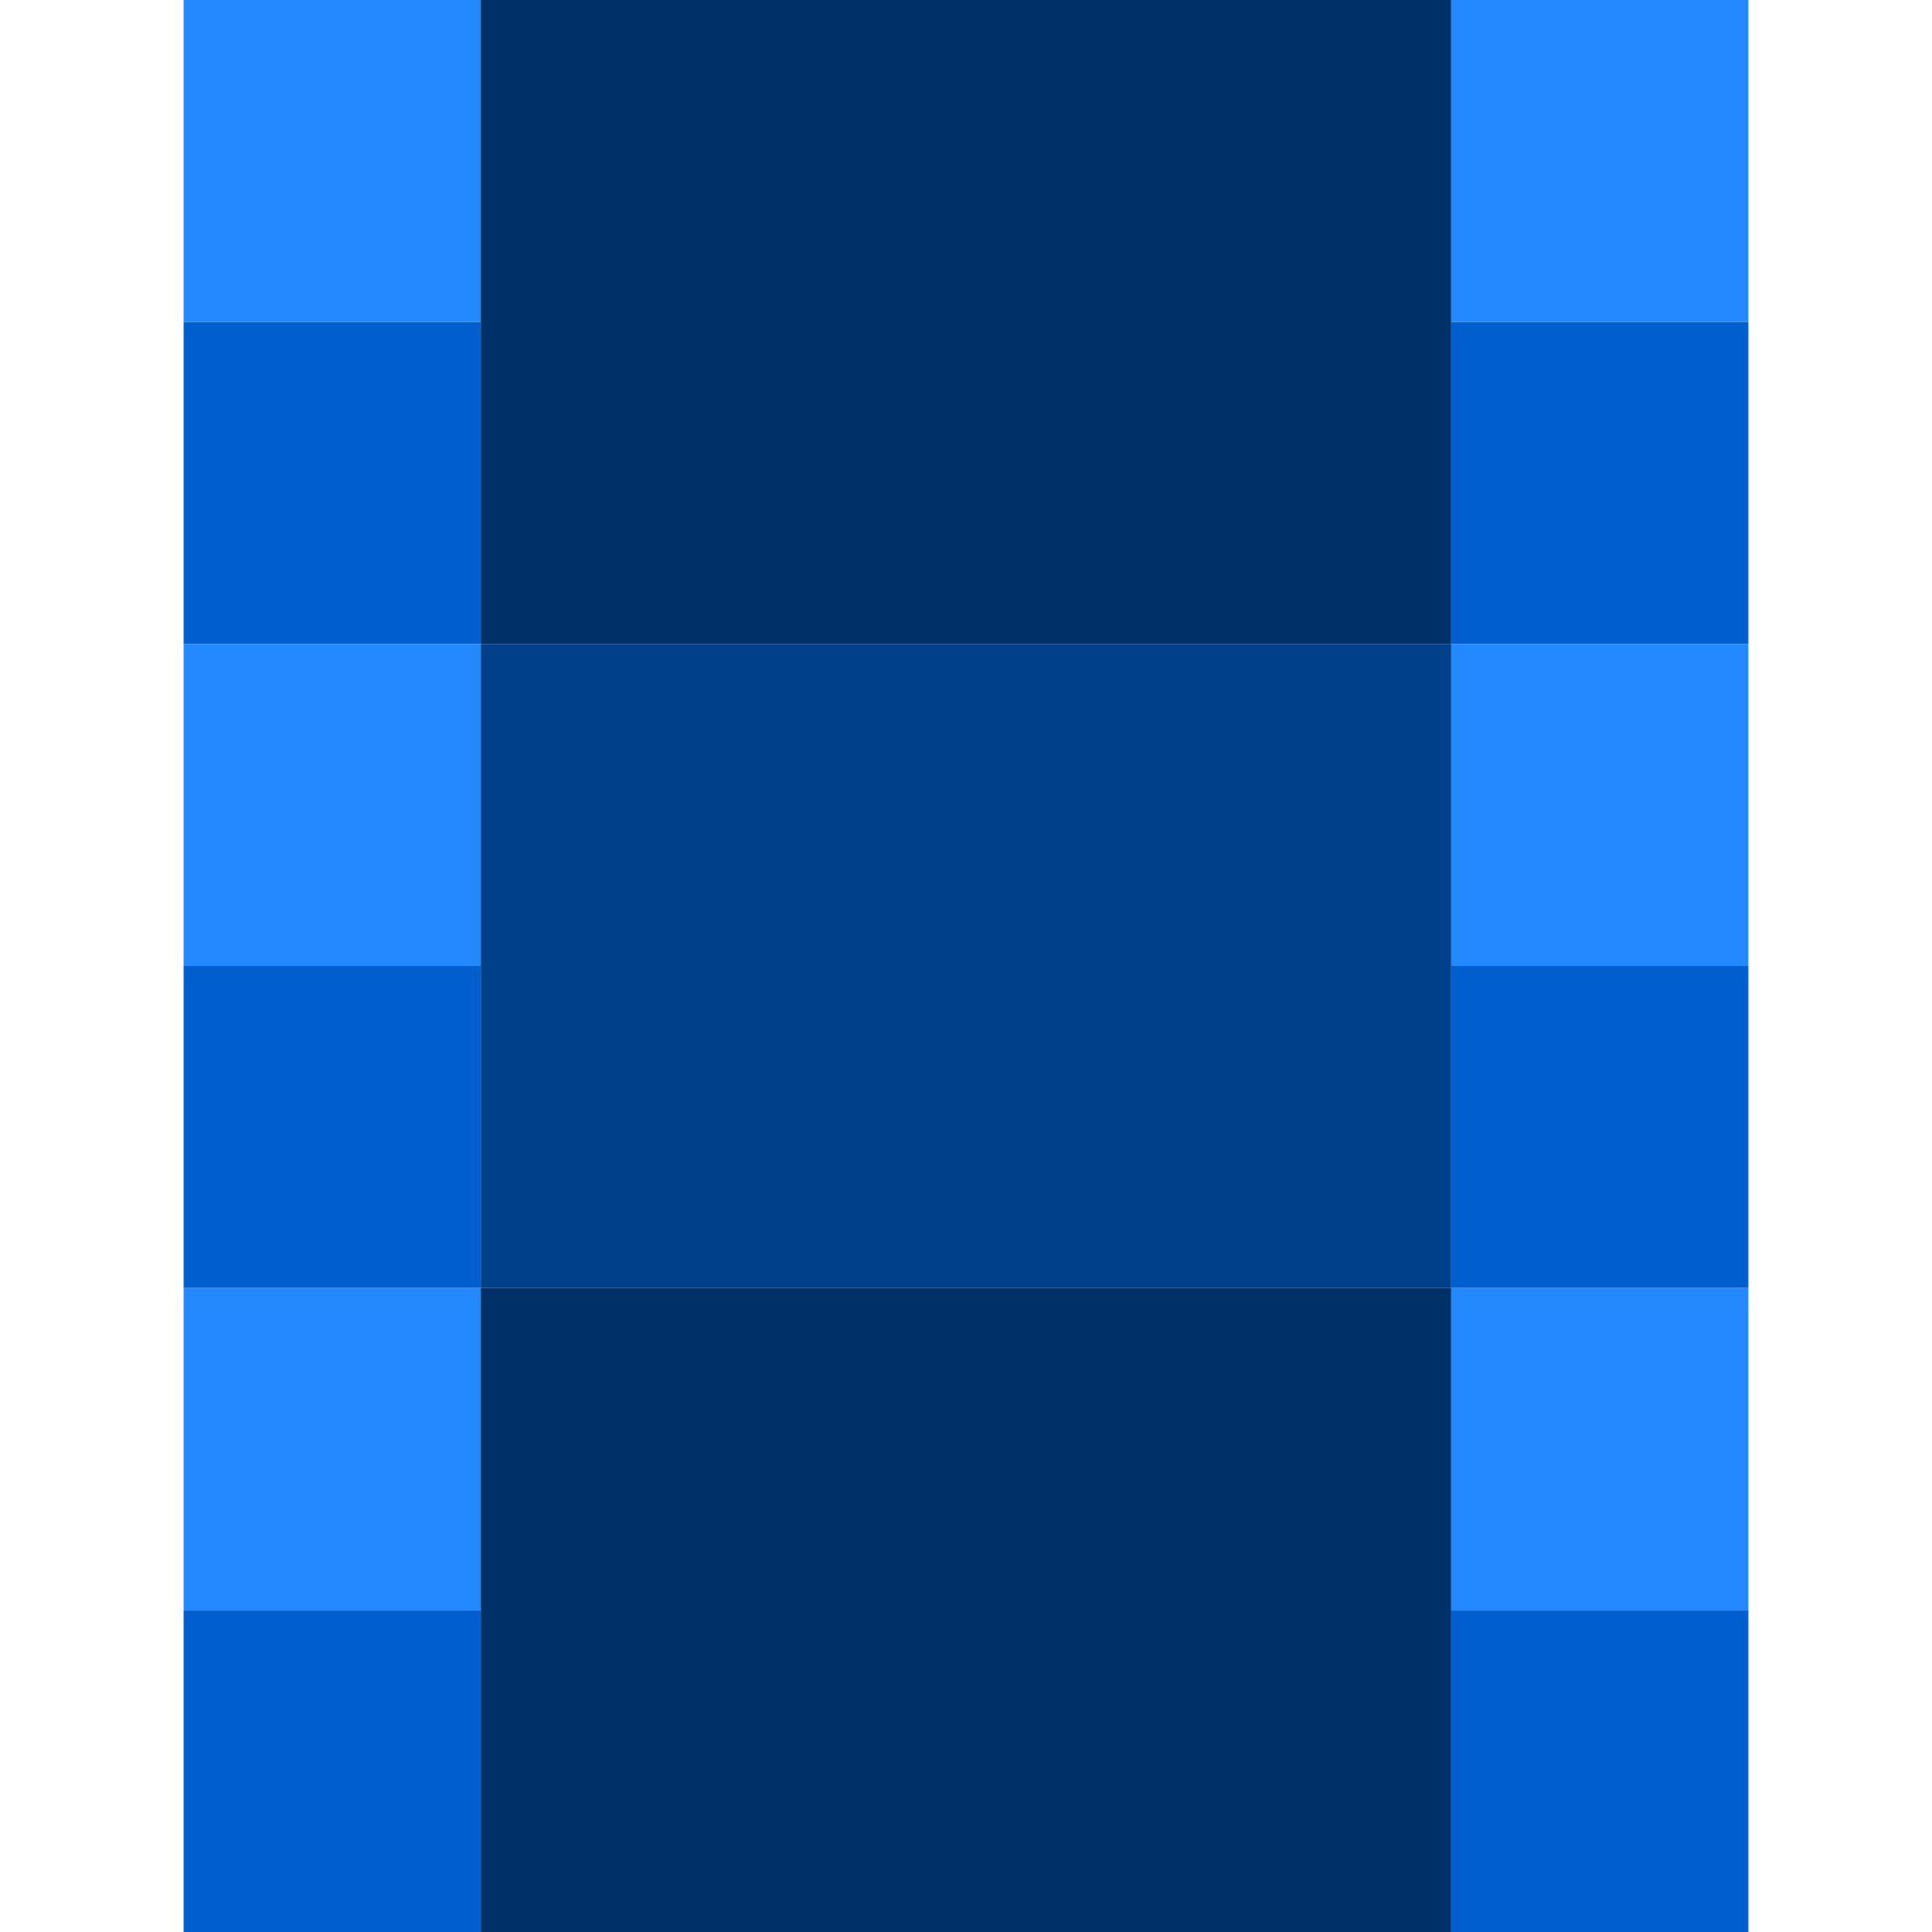
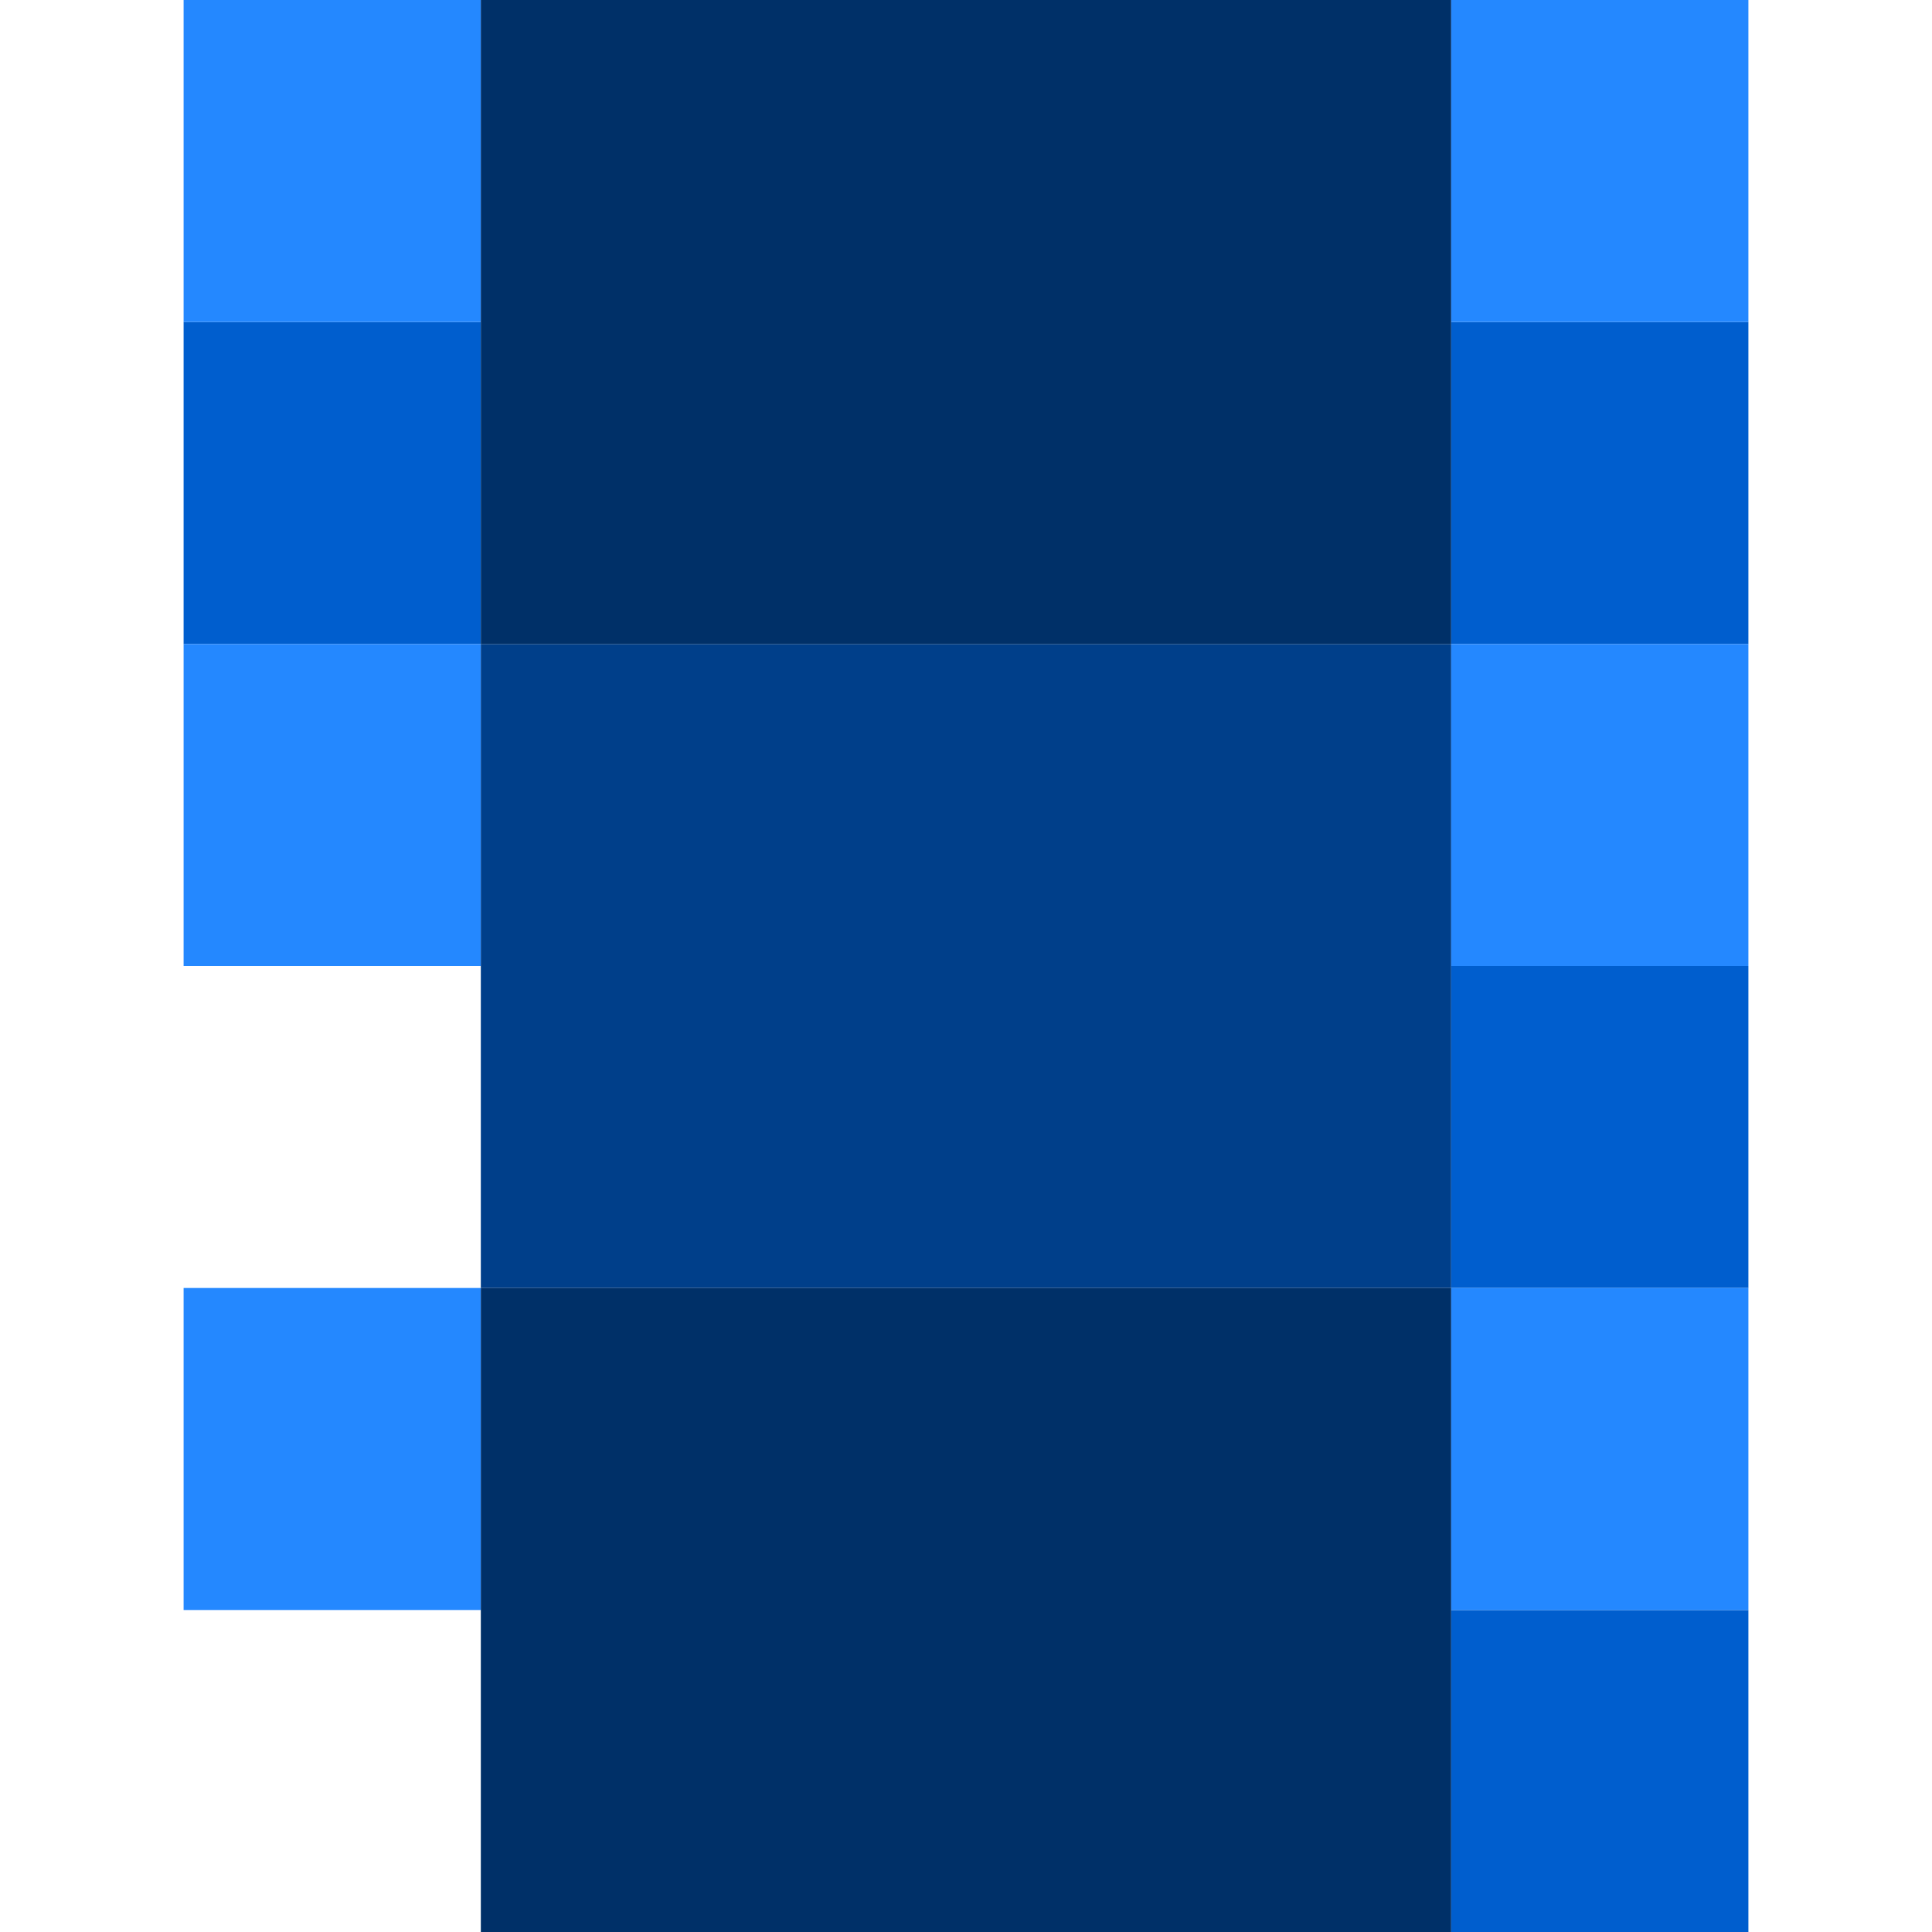
<svg xmlns="http://www.w3.org/2000/svg" version="1.1" id="Layer_1" viewBox="0 0 495 495" xml:space="preserve">
  <g>
-     <rect x="47.041" y="412.504" style="fill:#005ECE;" width="76.154" height="82.496" />
-     <rect x="47.041" y="247.5" style="fill:#005ECE;" width="76.154" height="82.496" />
    <rect x="47.041" y="82.496" style="fill:#005ECE;" width="76.154" height="82.507" />
    <rect x="371.805" y="412.504" style="fill:#005ECE;" width="76.154" height="82.496" />
    <rect x="371.805" y="247.5" style="fill:#005ECE;" width="76.154" height="82.496" />
    <rect x="371.805" y="82.496" style="fill:#005ECE;" width="76.154" height="82.507" />
    <rect x="371.805" y="329.996" style="fill:#2488FF;" width="76.154" height="82.507" />
    <rect x="371.805" y="165.004" style="fill:#2488FF;" width="76.154" height="82.496" />
    <rect x="371.805" style="fill:#2488FF;" width="76.154" height="82.496" />
    <rect x="47.041" y="329.996" style="fill:#2488FF;" width="76.154" height="82.507" />
    <rect x="47.041" y="165.004" style="fill:#2488FF;" width="76.154" height="82.496" />
    <rect x="47.041" style="fill:#2488FF;" width="76.154" height="82.496" />
    <rect x="123.195" y="165.004" style="fill:#003F8A;" width="248.61" height="164.993" />
    <rect x="123.195" y="329.996" style="fill:#003068;" width="248.61" height="165.004" />
    <rect x="123.195" style="fill:#003068;" width="248.61" height="165.004" />
  </g>
</svg>